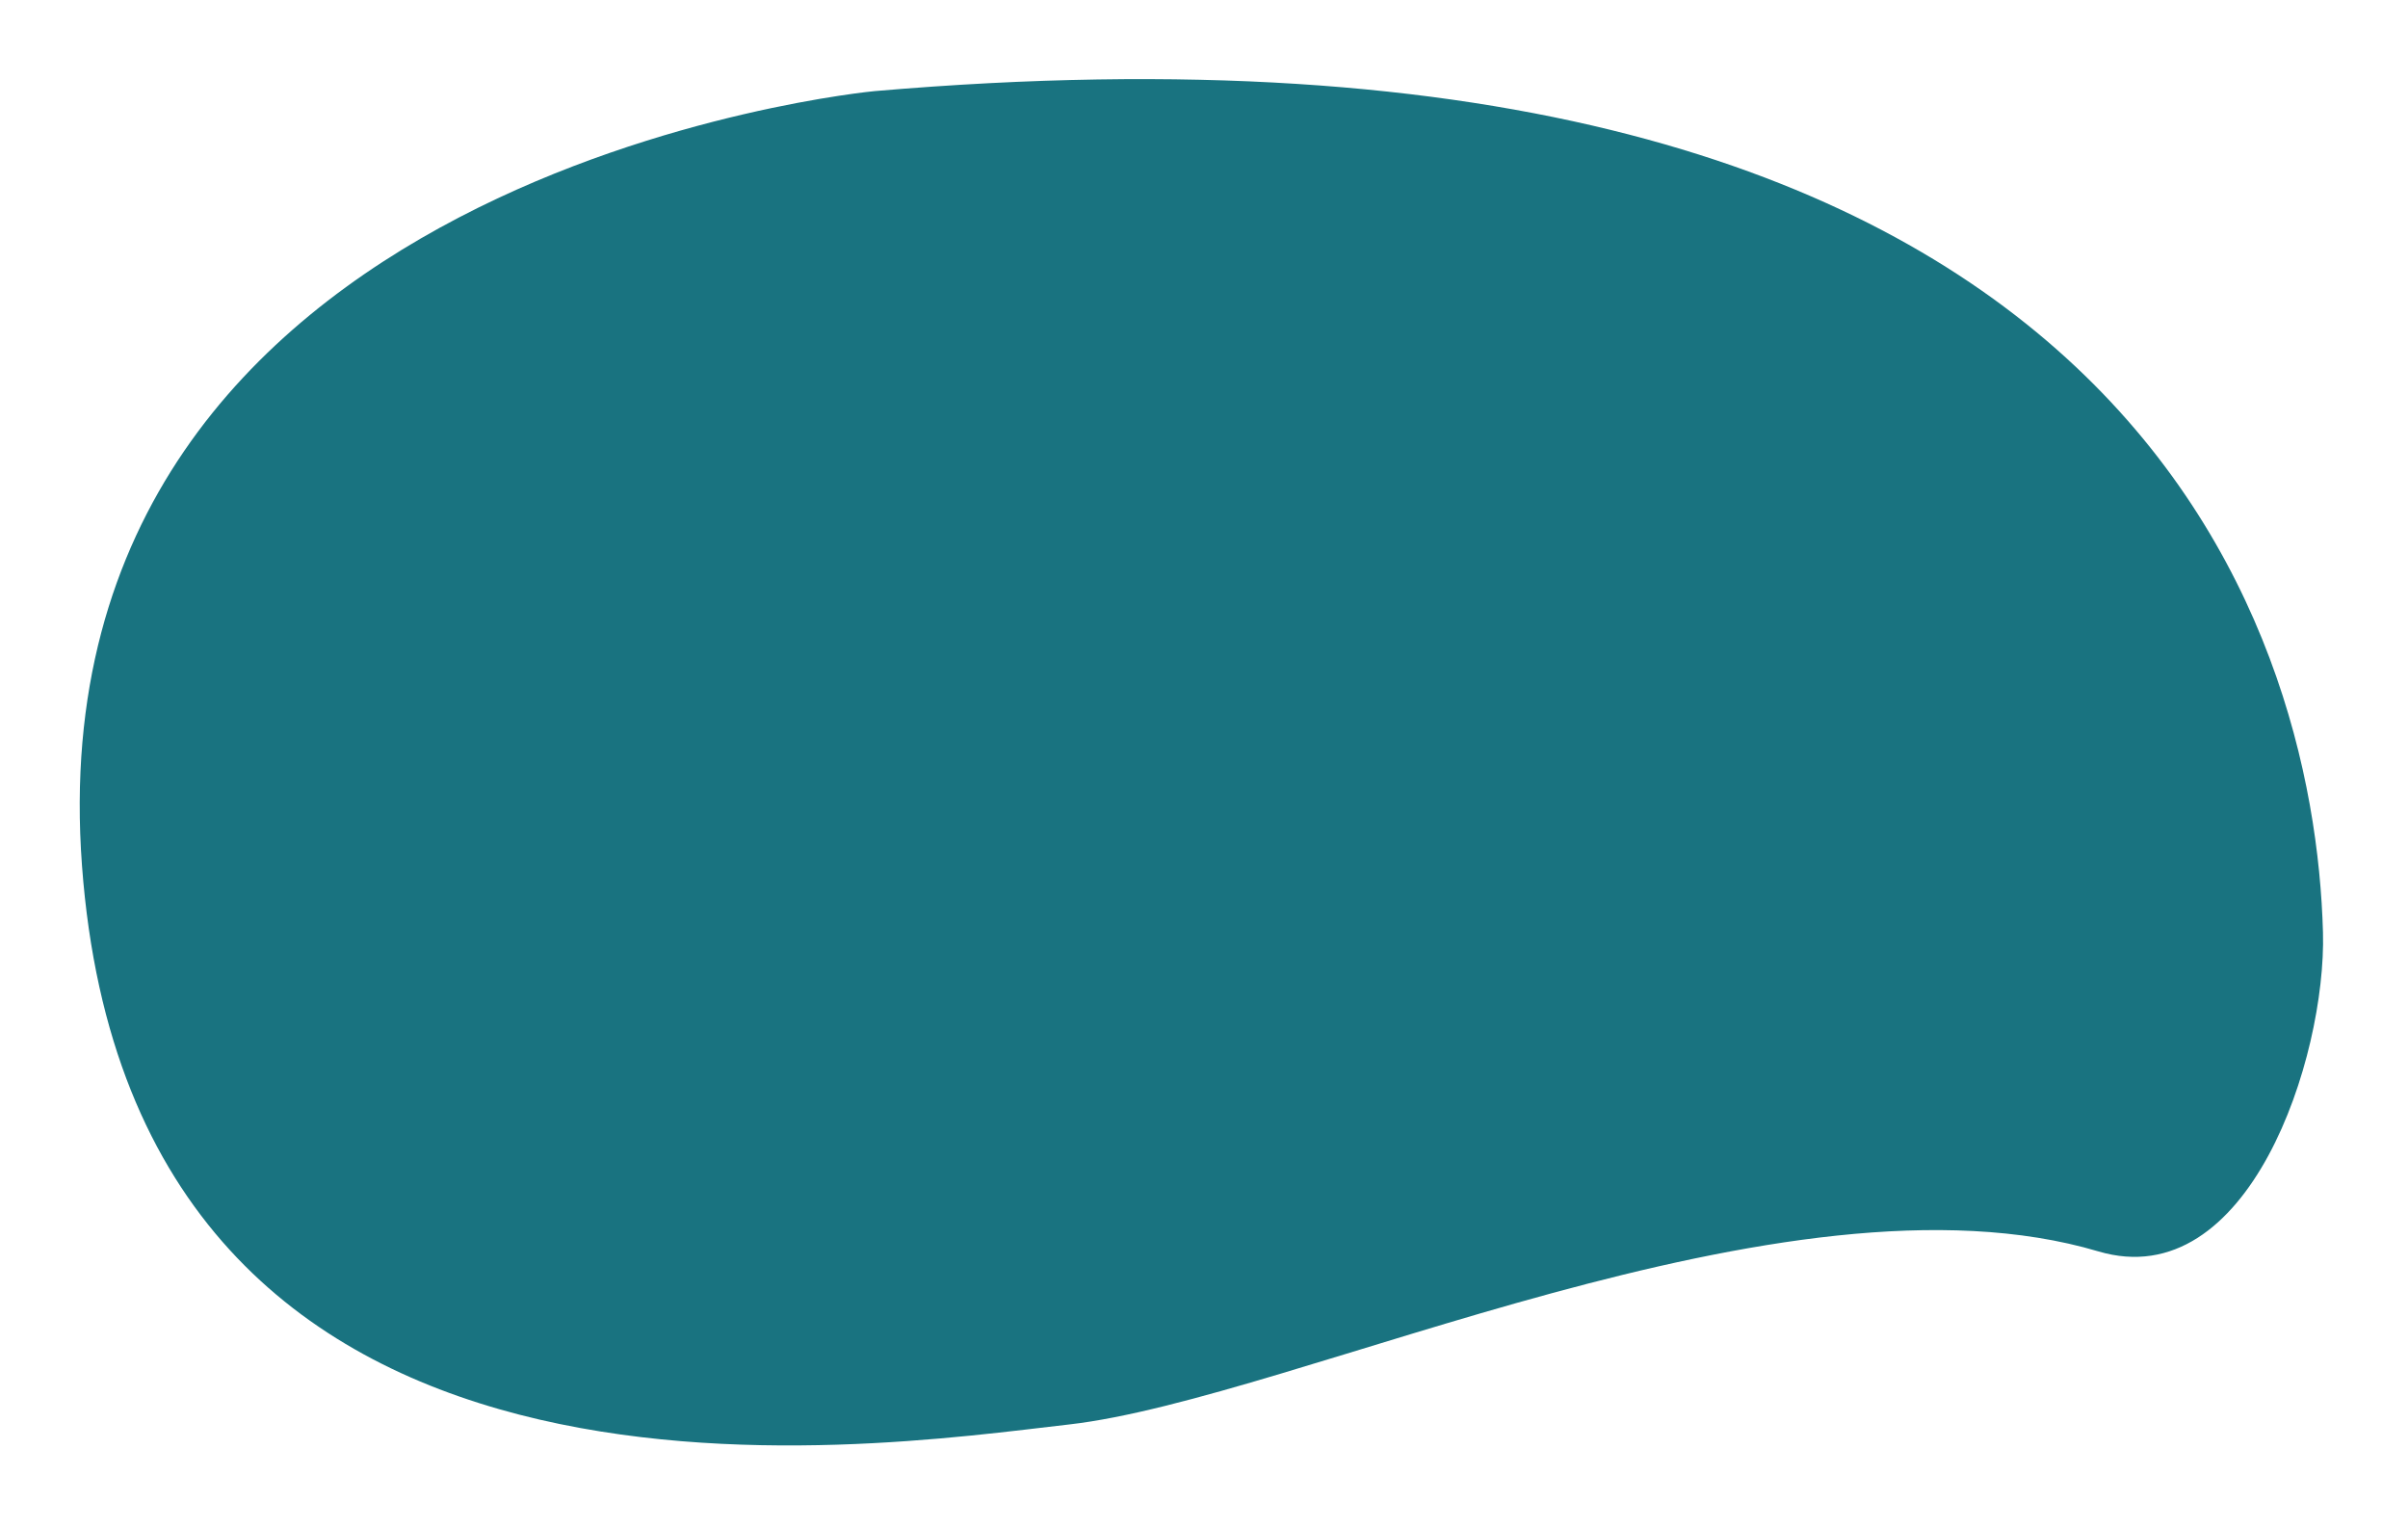
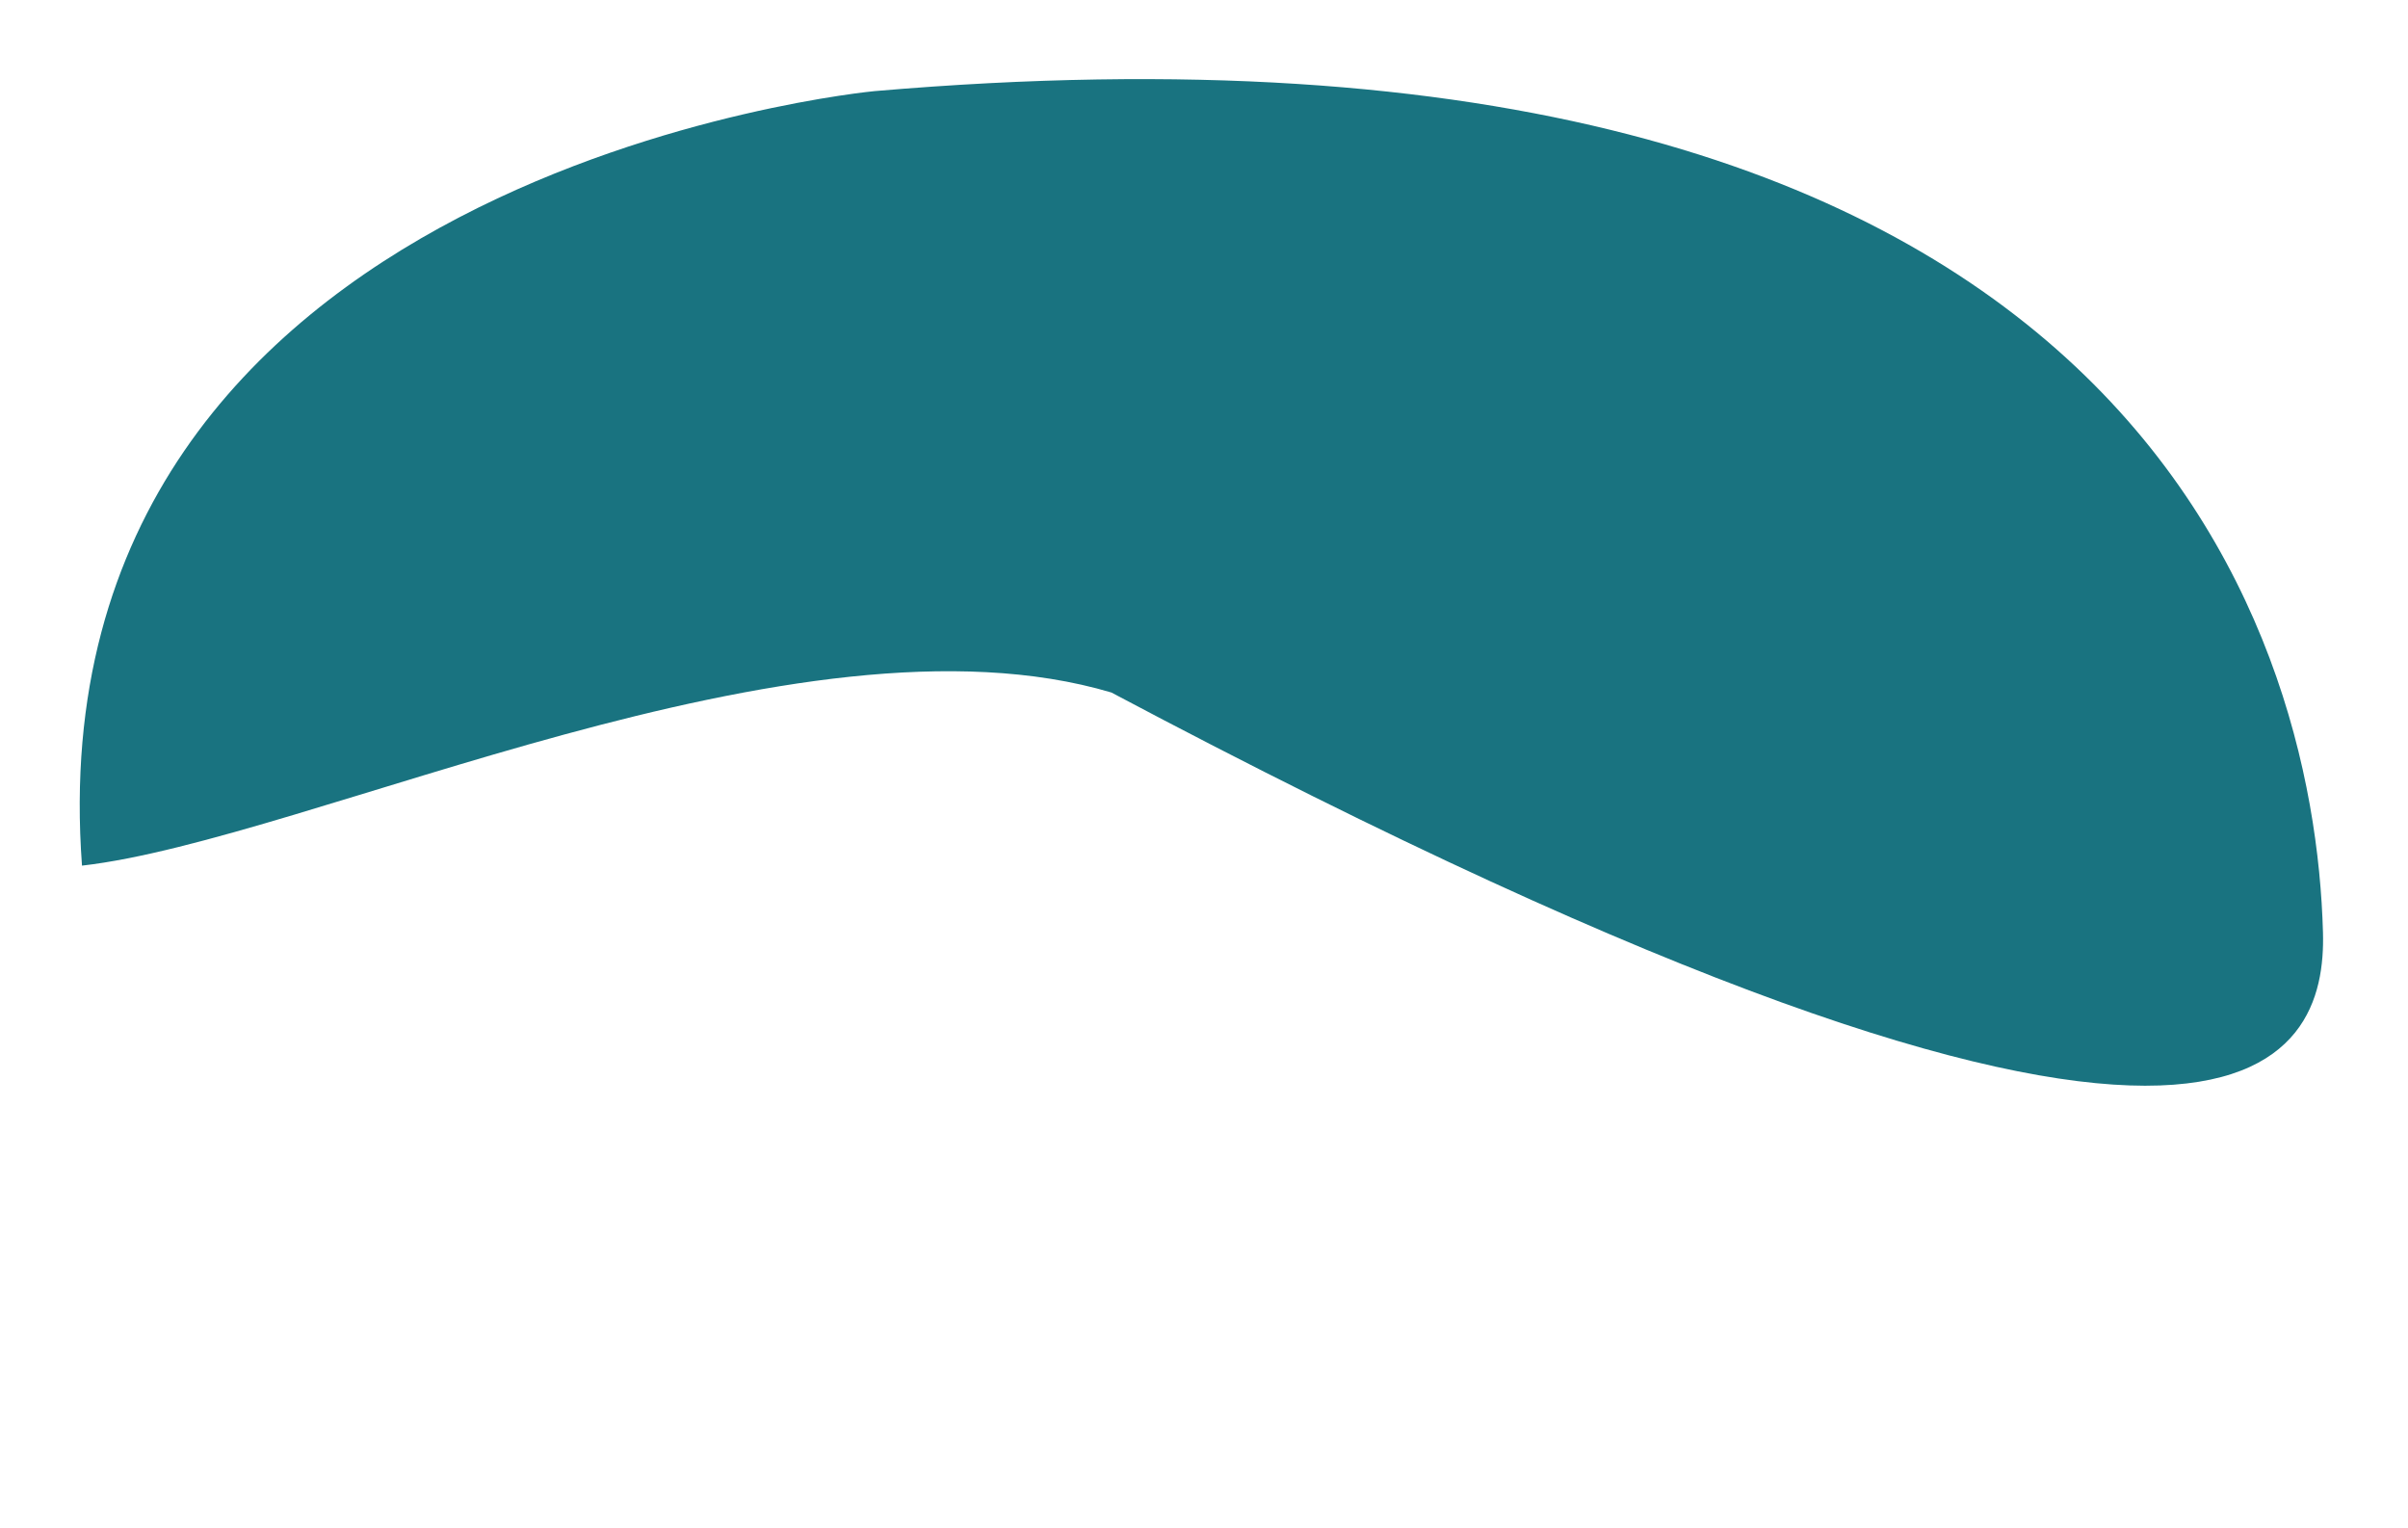
<svg xmlns="http://www.w3.org/2000/svg" width="793" height="503" viewBox="0 0 793 503">
  <defs>
    <style>
      .cls-1 {
        fill: #197380;
        fill-rule: evenodd;
        filter: url(#filter);
      }
    </style>
    <filter id="filter" x="316" y="5330" width="793" height="503" filterUnits="userSpaceOnUse">
      <feOffset result="offset" in="SourceAlpha" />
      <feGaussianBlur result="blur" stdDeviation="5.196" />
      <feFlood result="flood" flood-opacity="0.39" />
      <feComposite result="composite" operator="in" in2="blur" />
      <feBlend result="blend" in="SourceGraphic" />
    </filter>
  </defs>
-   <path id="Shape_3_copy" data-name="Shape 3 copy" class="cls-1" d="M1081,5637c-2.7-99.82-64.08-312.5-477-277,0,0-277.957,25.94-261,255s258.457,191.56,325,184c74.652-8.48,235.862-87.62,339-57C1056.6,5756.72,1082.11,5678.18,1081,5637Z" transform="translate(-316 -5330)" />
+   <path id="Shape_3_copy" data-name="Shape 3 copy" class="cls-1" d="M1081,5637c-2.7-99.82-64.08-312.5-477-277,0,0-277.957,25.94-261,255c74.652-8.48,235.862-87.62,339-57C1056.6,5756.72,1082.11,5678.18,1081,5637Z" transform="translate(-316 -5330)" />
</svg>